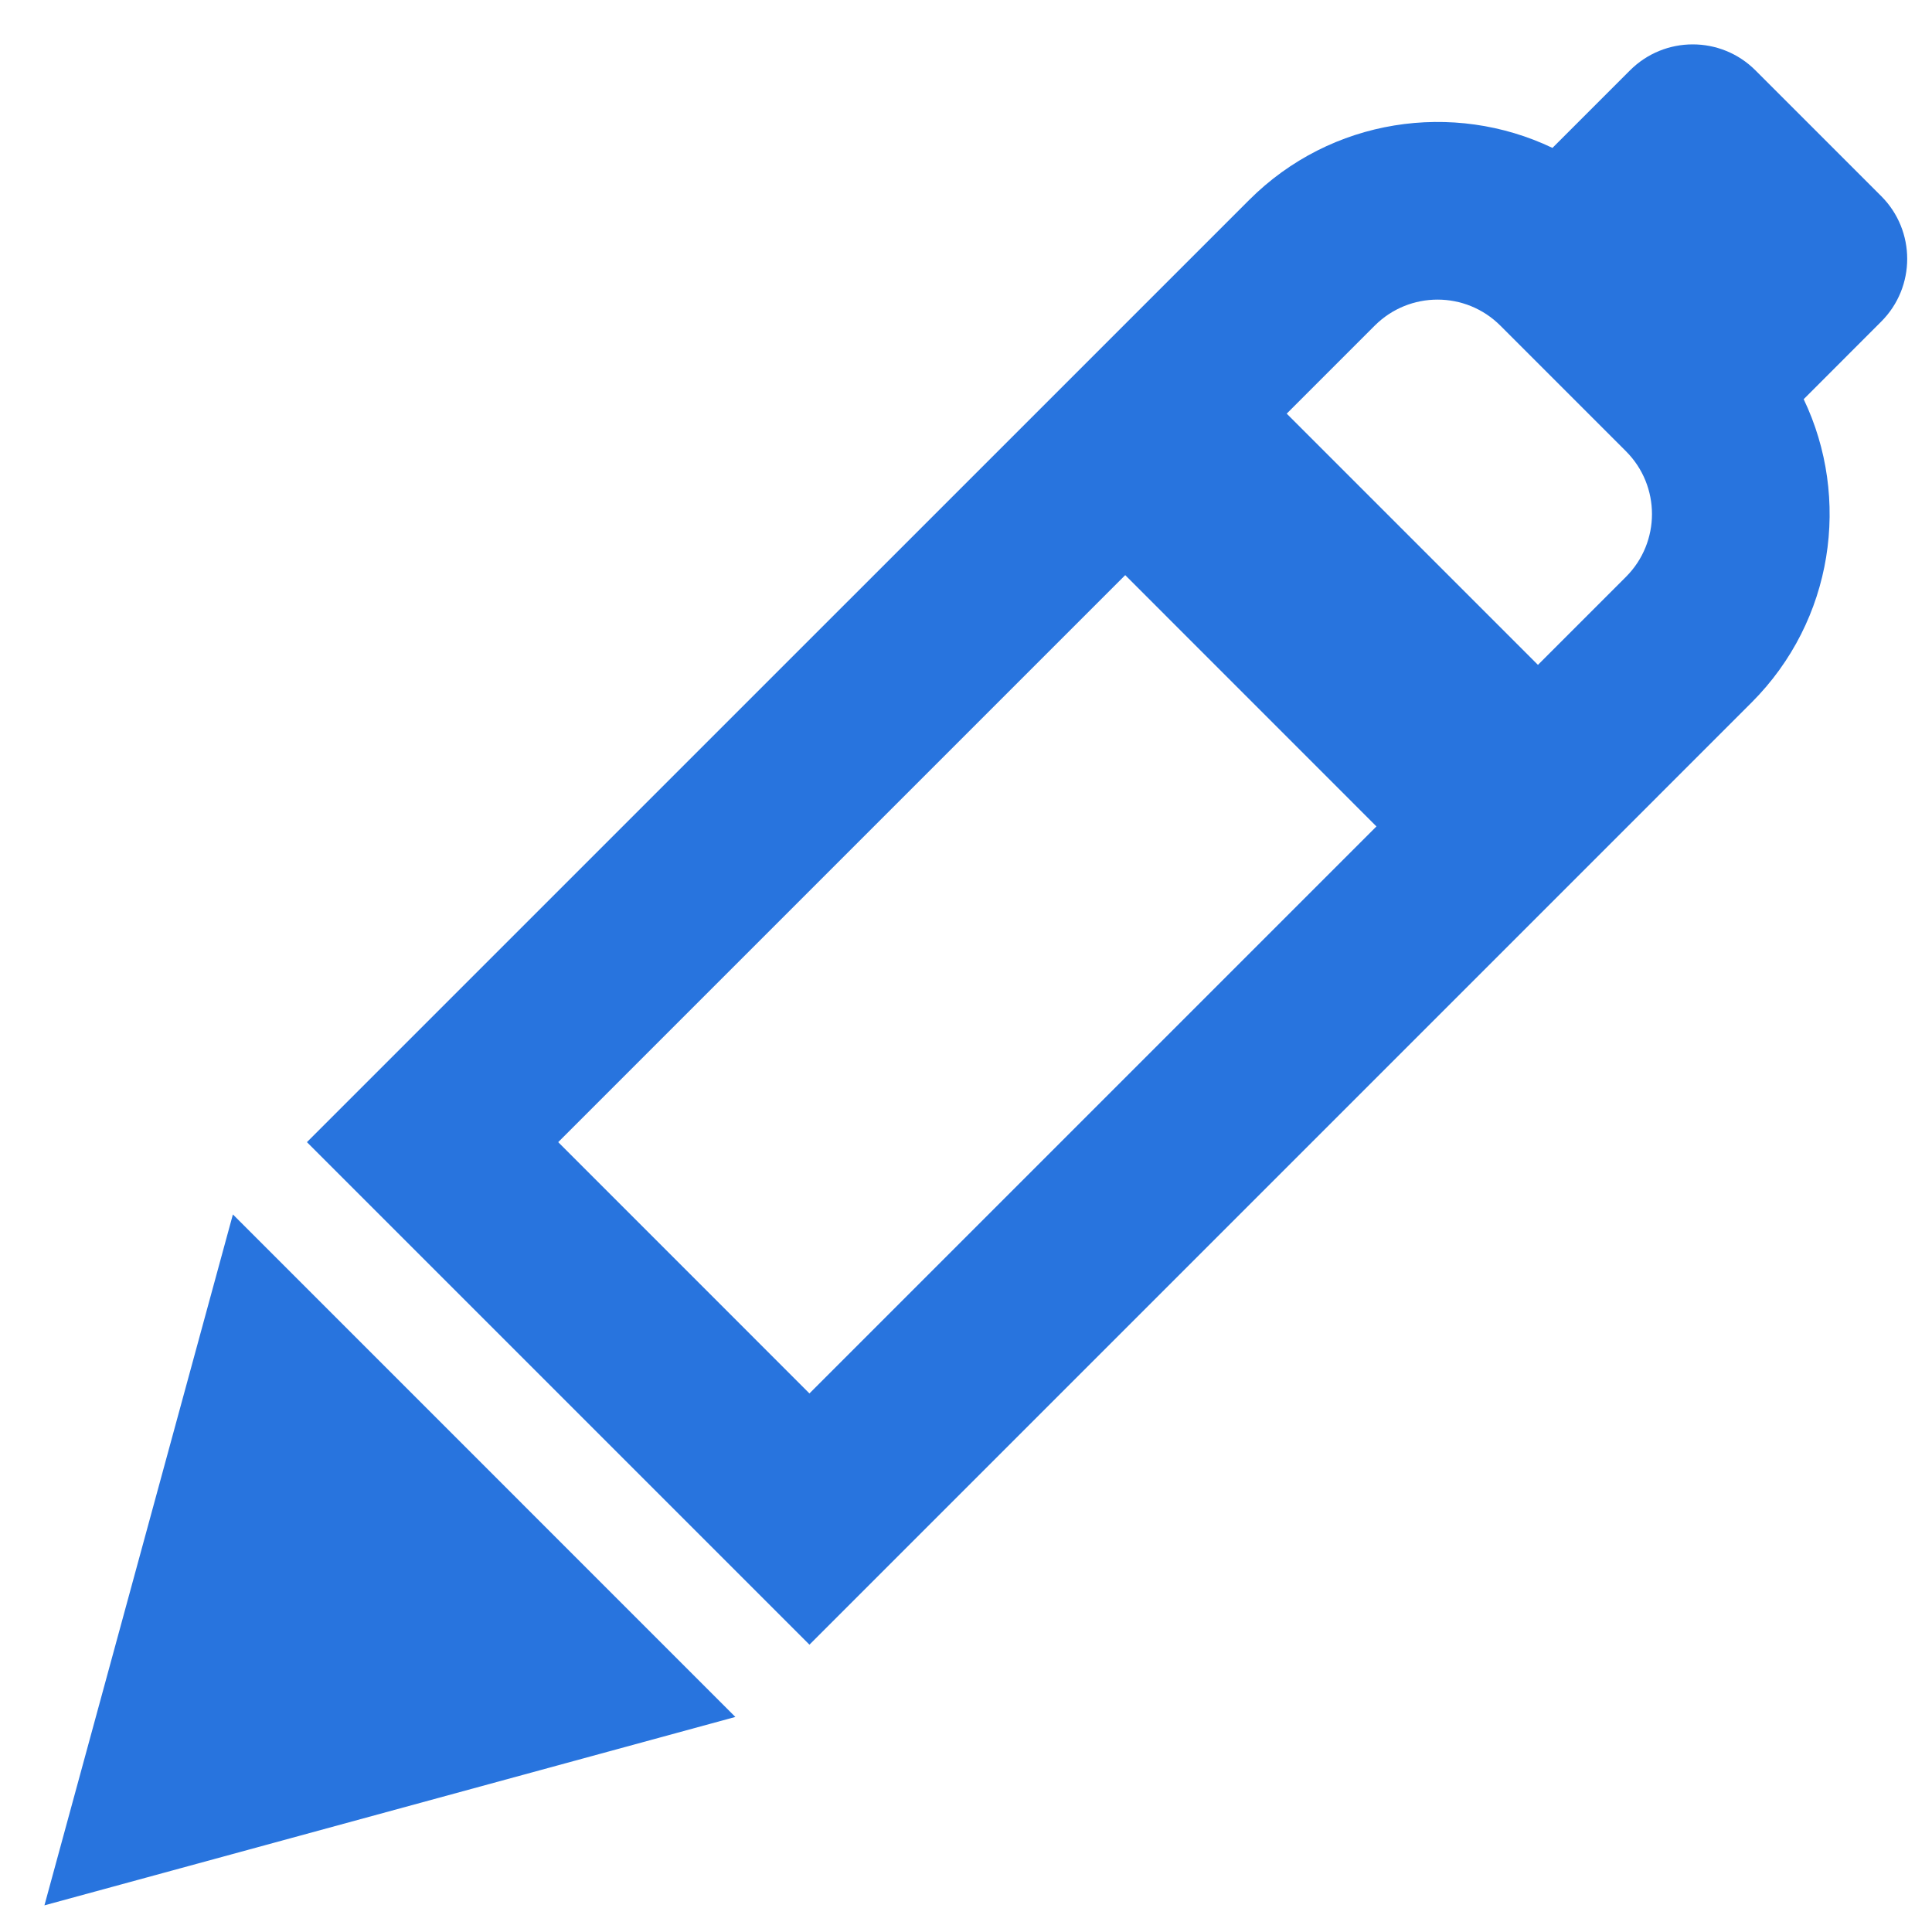
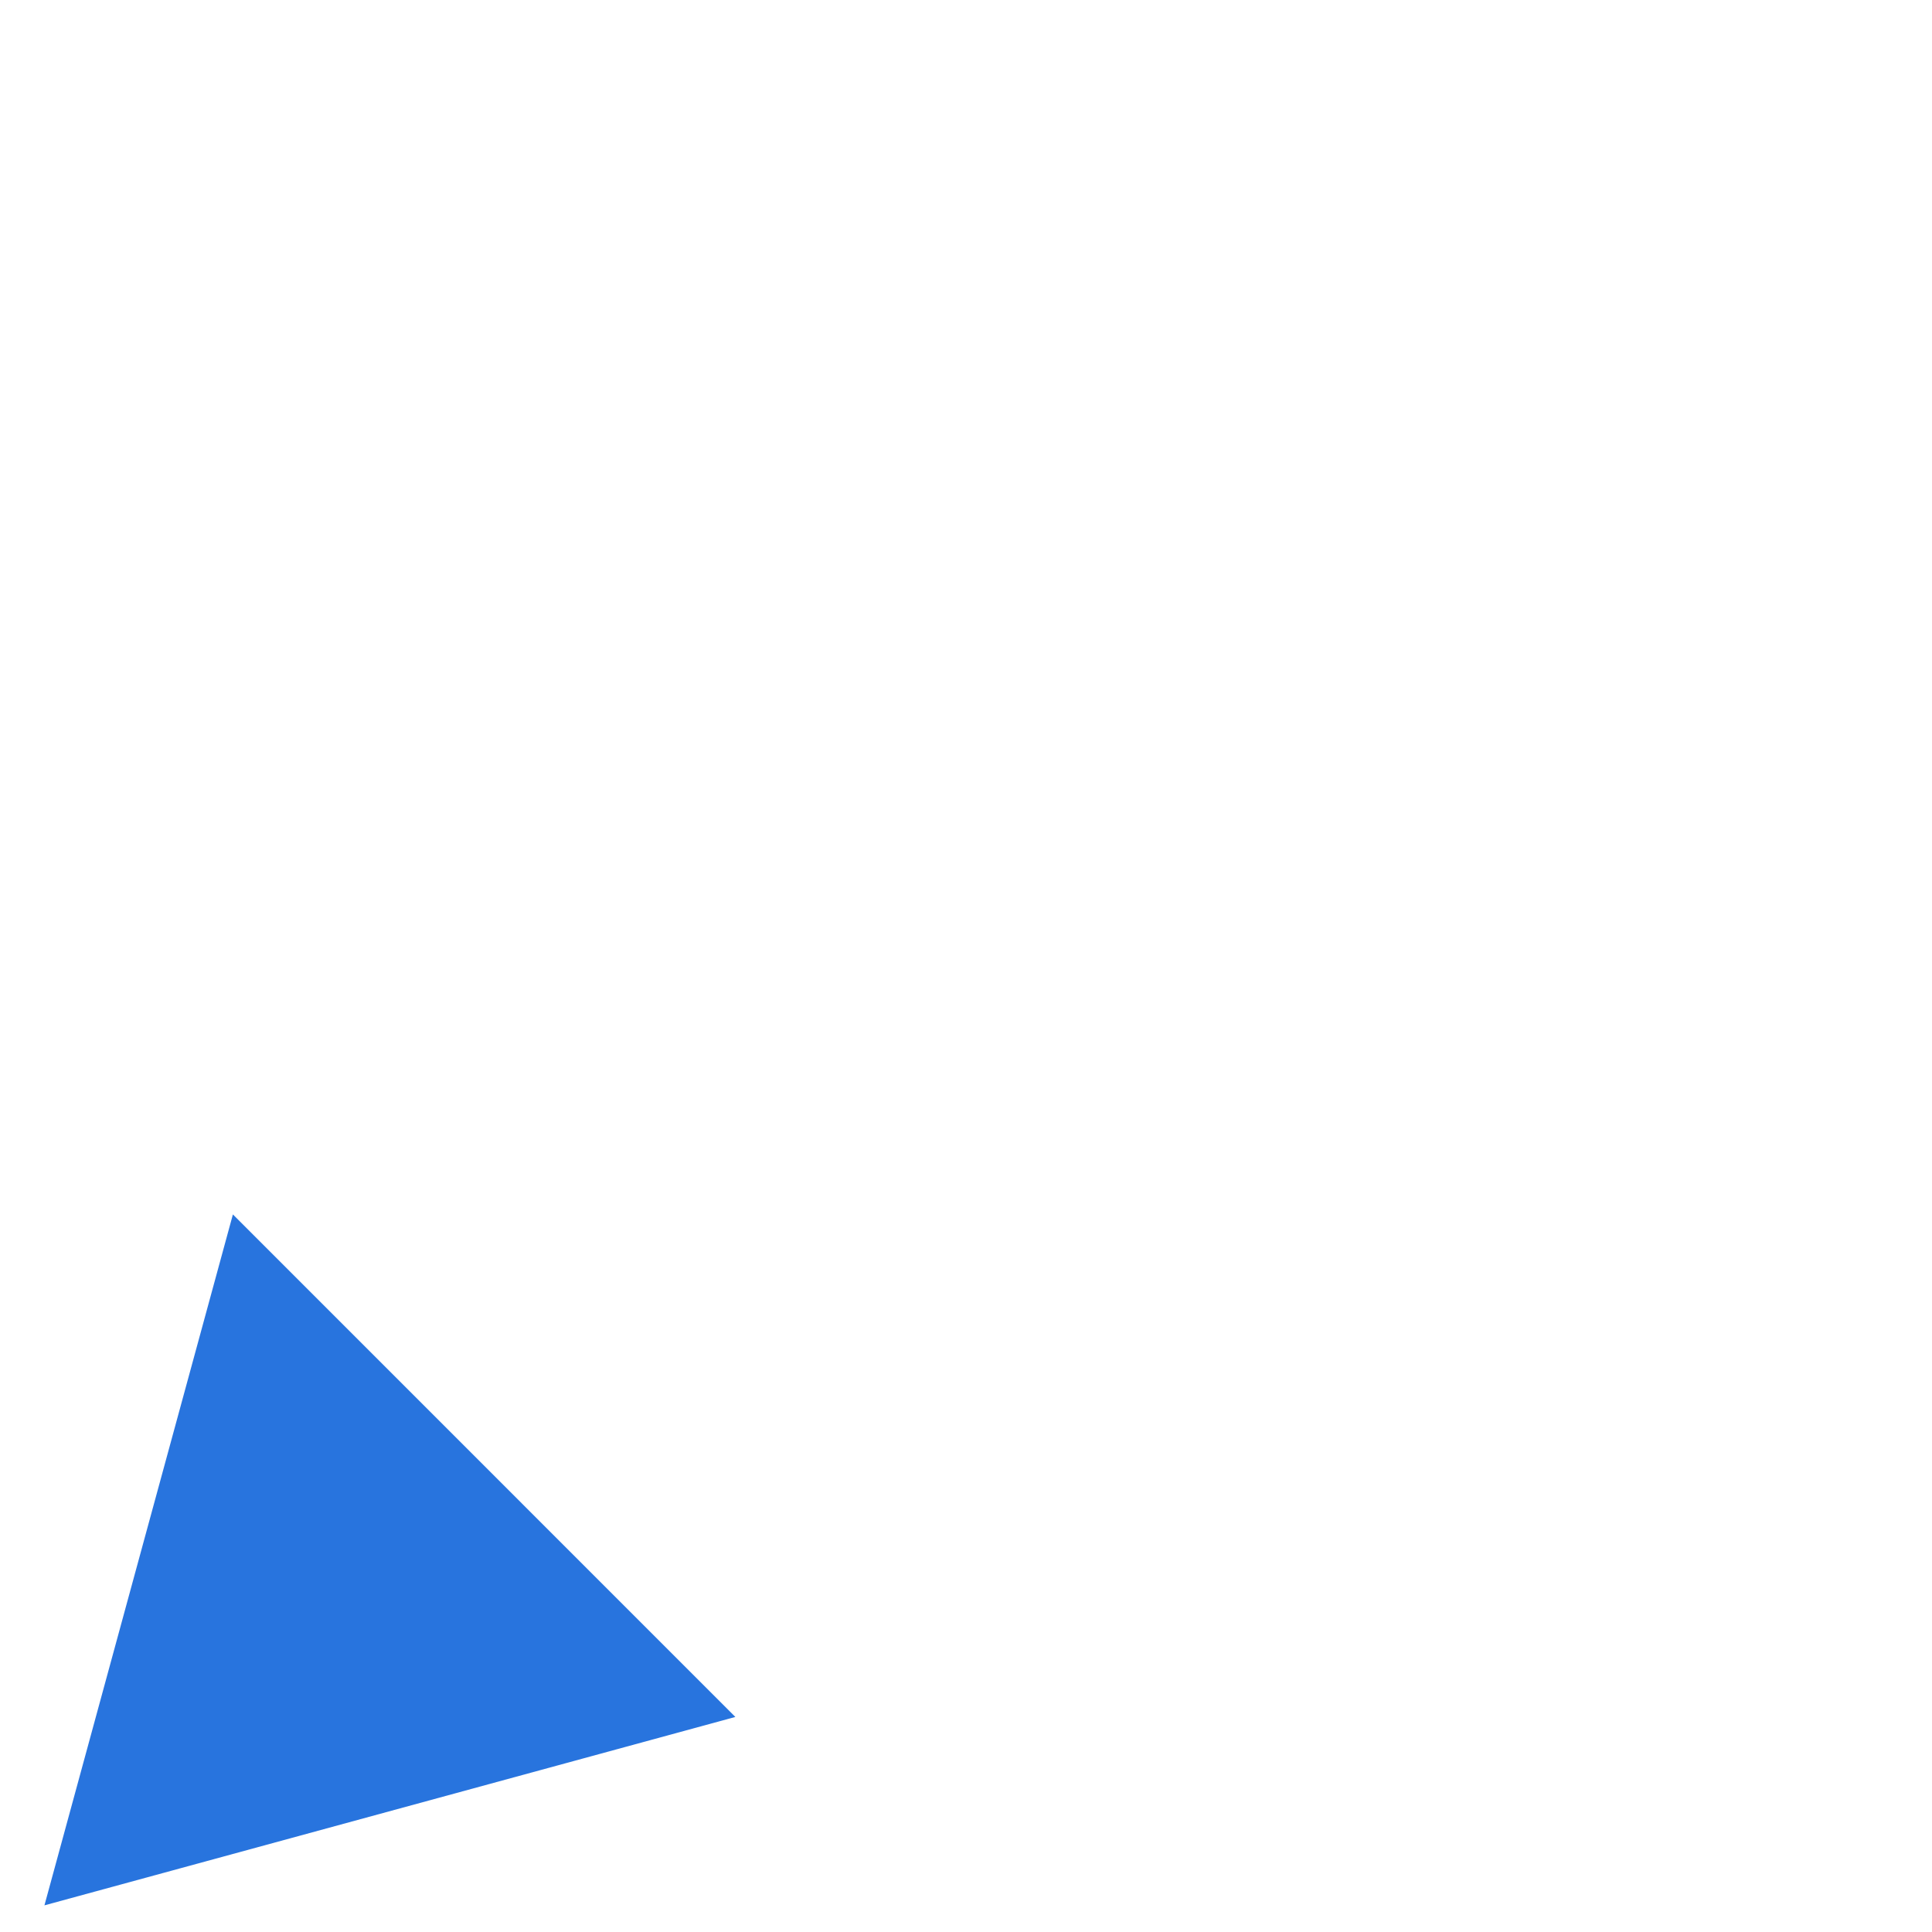
<svg xmlns="http://www.w3.org/2000/svg" width="29" height="29" viewBox="0 0 29 29" fill="none">
-   <path fill-rule="evenodd" clip-rule="evenodd" d="M26.351 1.057C25.831 0.536 24.986 0.536 24.466 1.057L23.303 2.22C21.816 1.51 19.981 1.771 18.75 3.002L4.607 17.144L12.15 24.687L26.292 10.545C27.523 9.313 27.784 7.478 27.074 5.992L28.237 4.828C28.758 4.308 28.758 3.463 28.237 2.943L26.351 1.057ZM20.661 12.405L12.15 20.916L8.379 17.144L16.89 8.633L20.661 12.405ZM23.085 9.98L24.406 8.659C24.927 8.138 24.927 7.294 24.406 6.773L22.521 4.888C22 4.367 21.156 4.367 20.635 4.888L19.314 6.209L23.085 9.98Z" fill="#2874DE" />
  <path d="M0.667 28.6L3.496 18.229L11.038 25.772L0.667 28.6Z" fill="#2874DE" />
</svg>